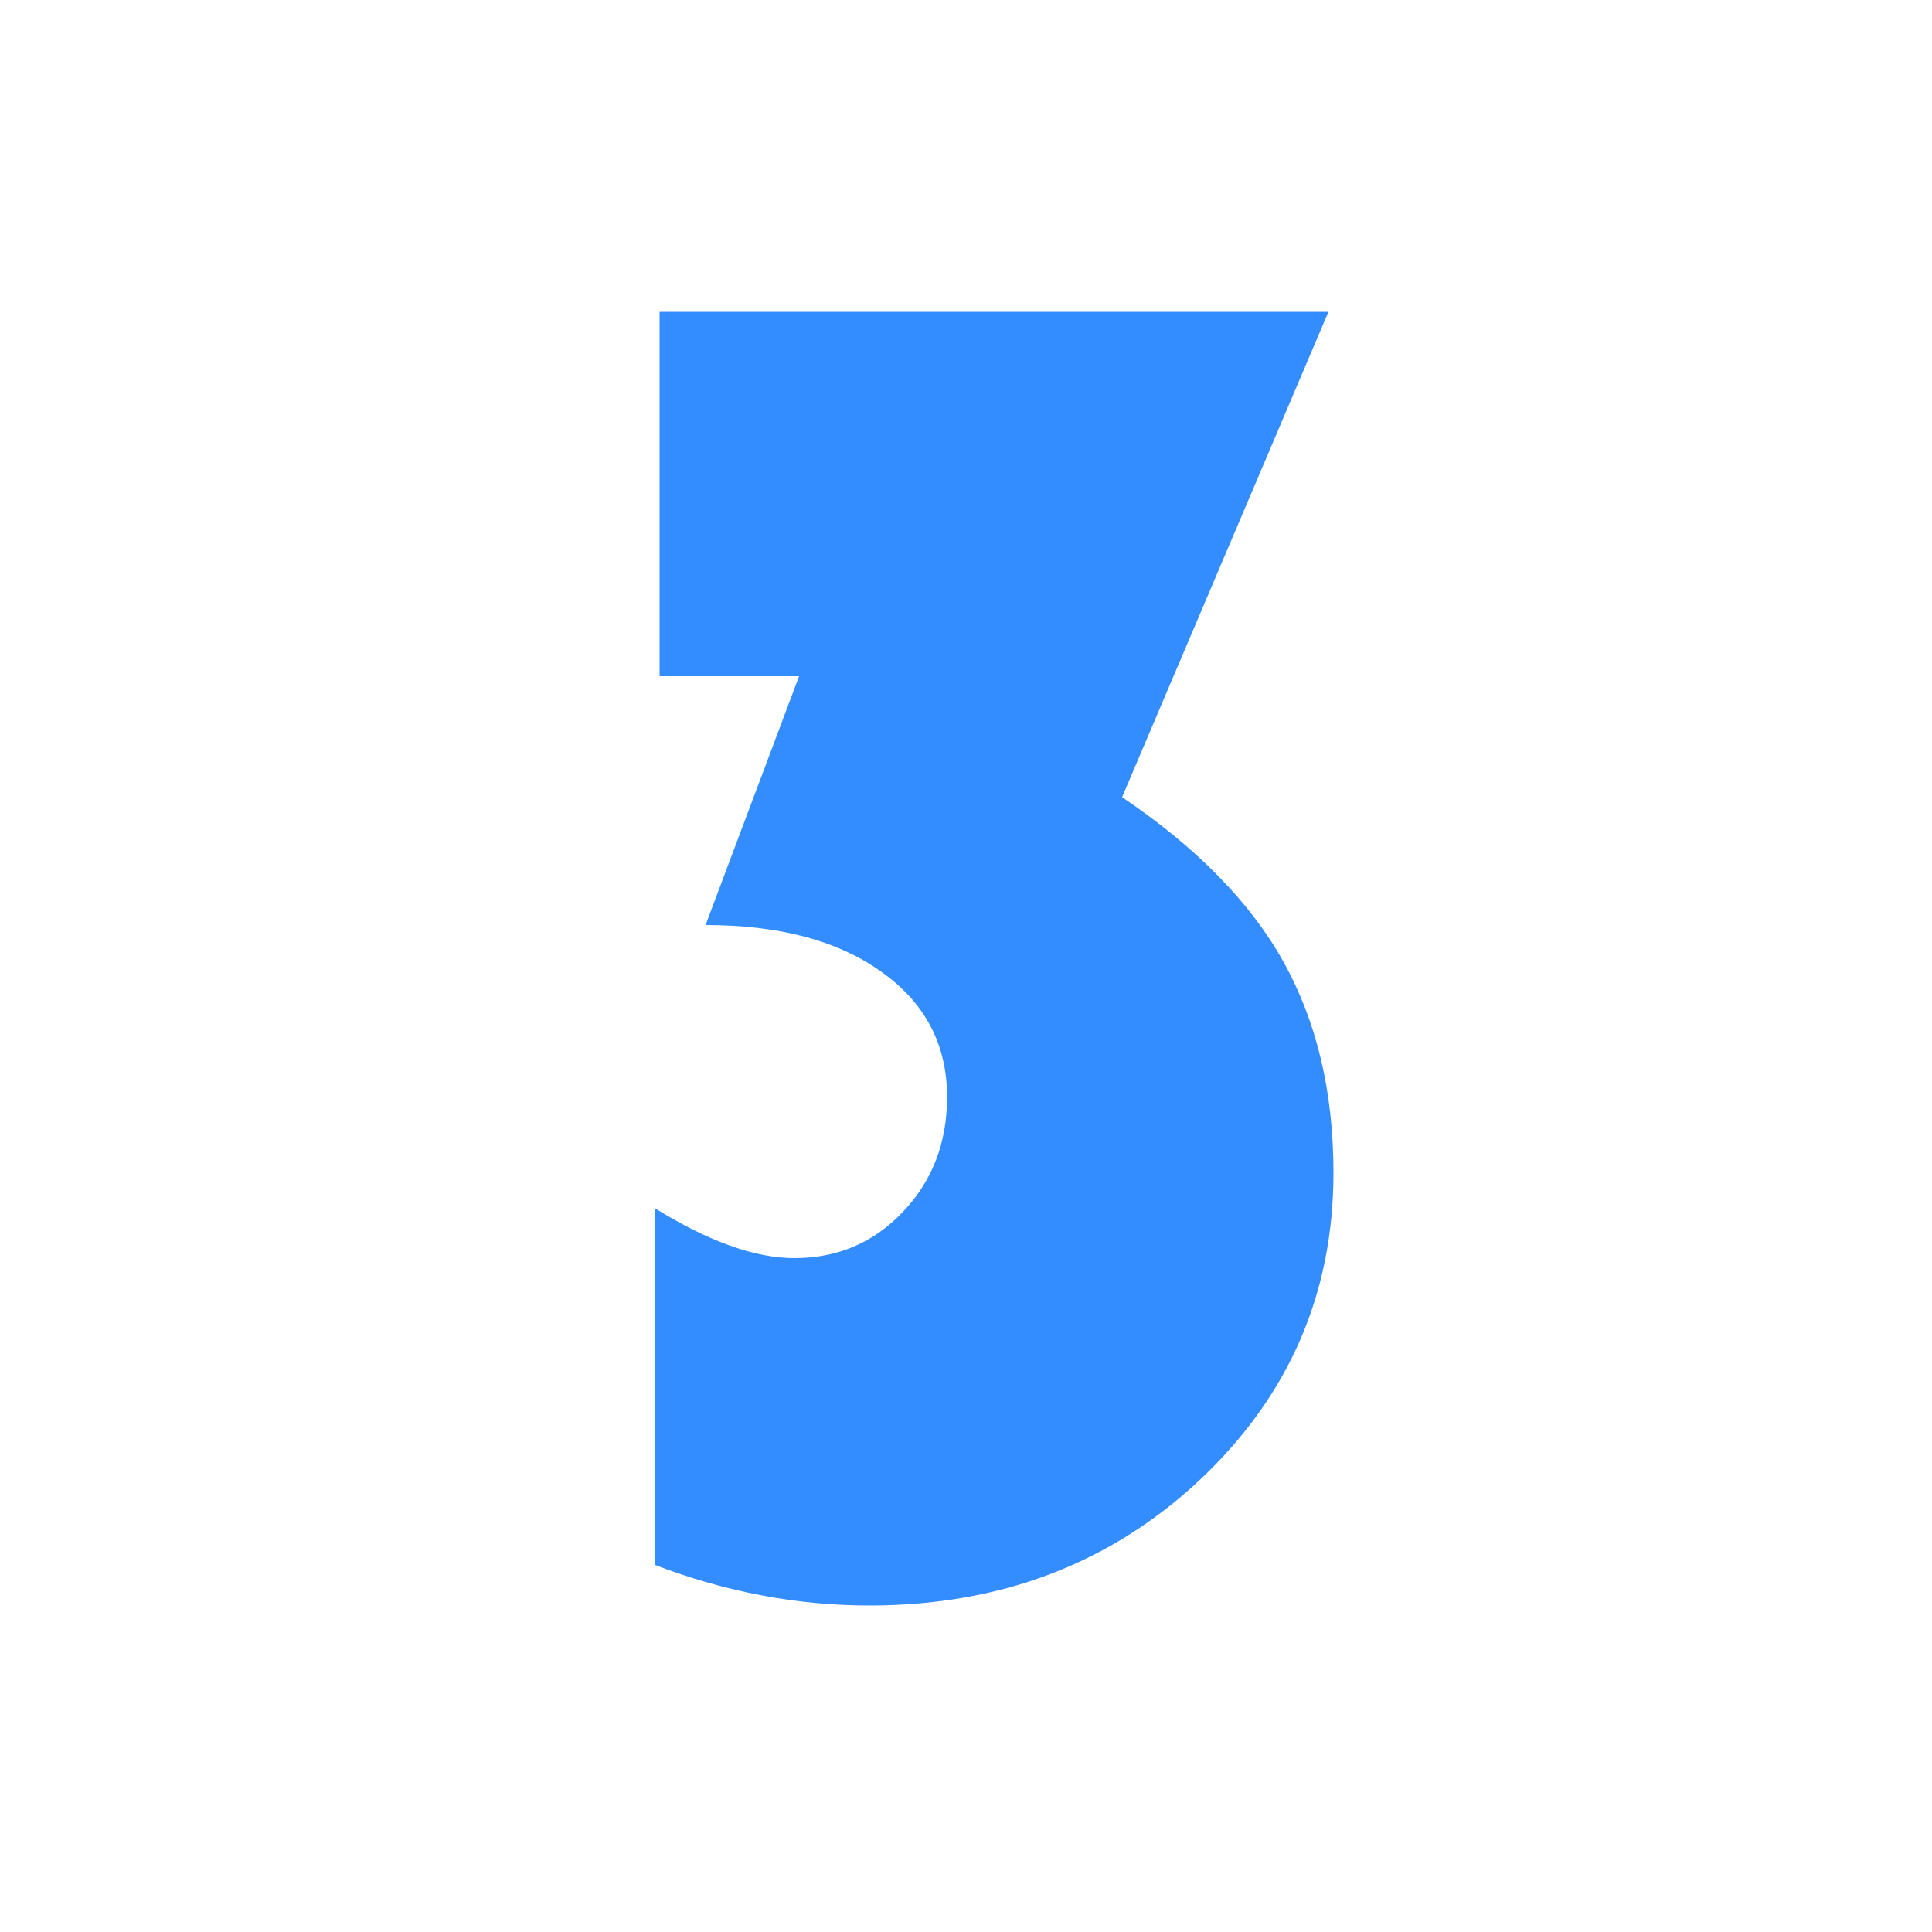
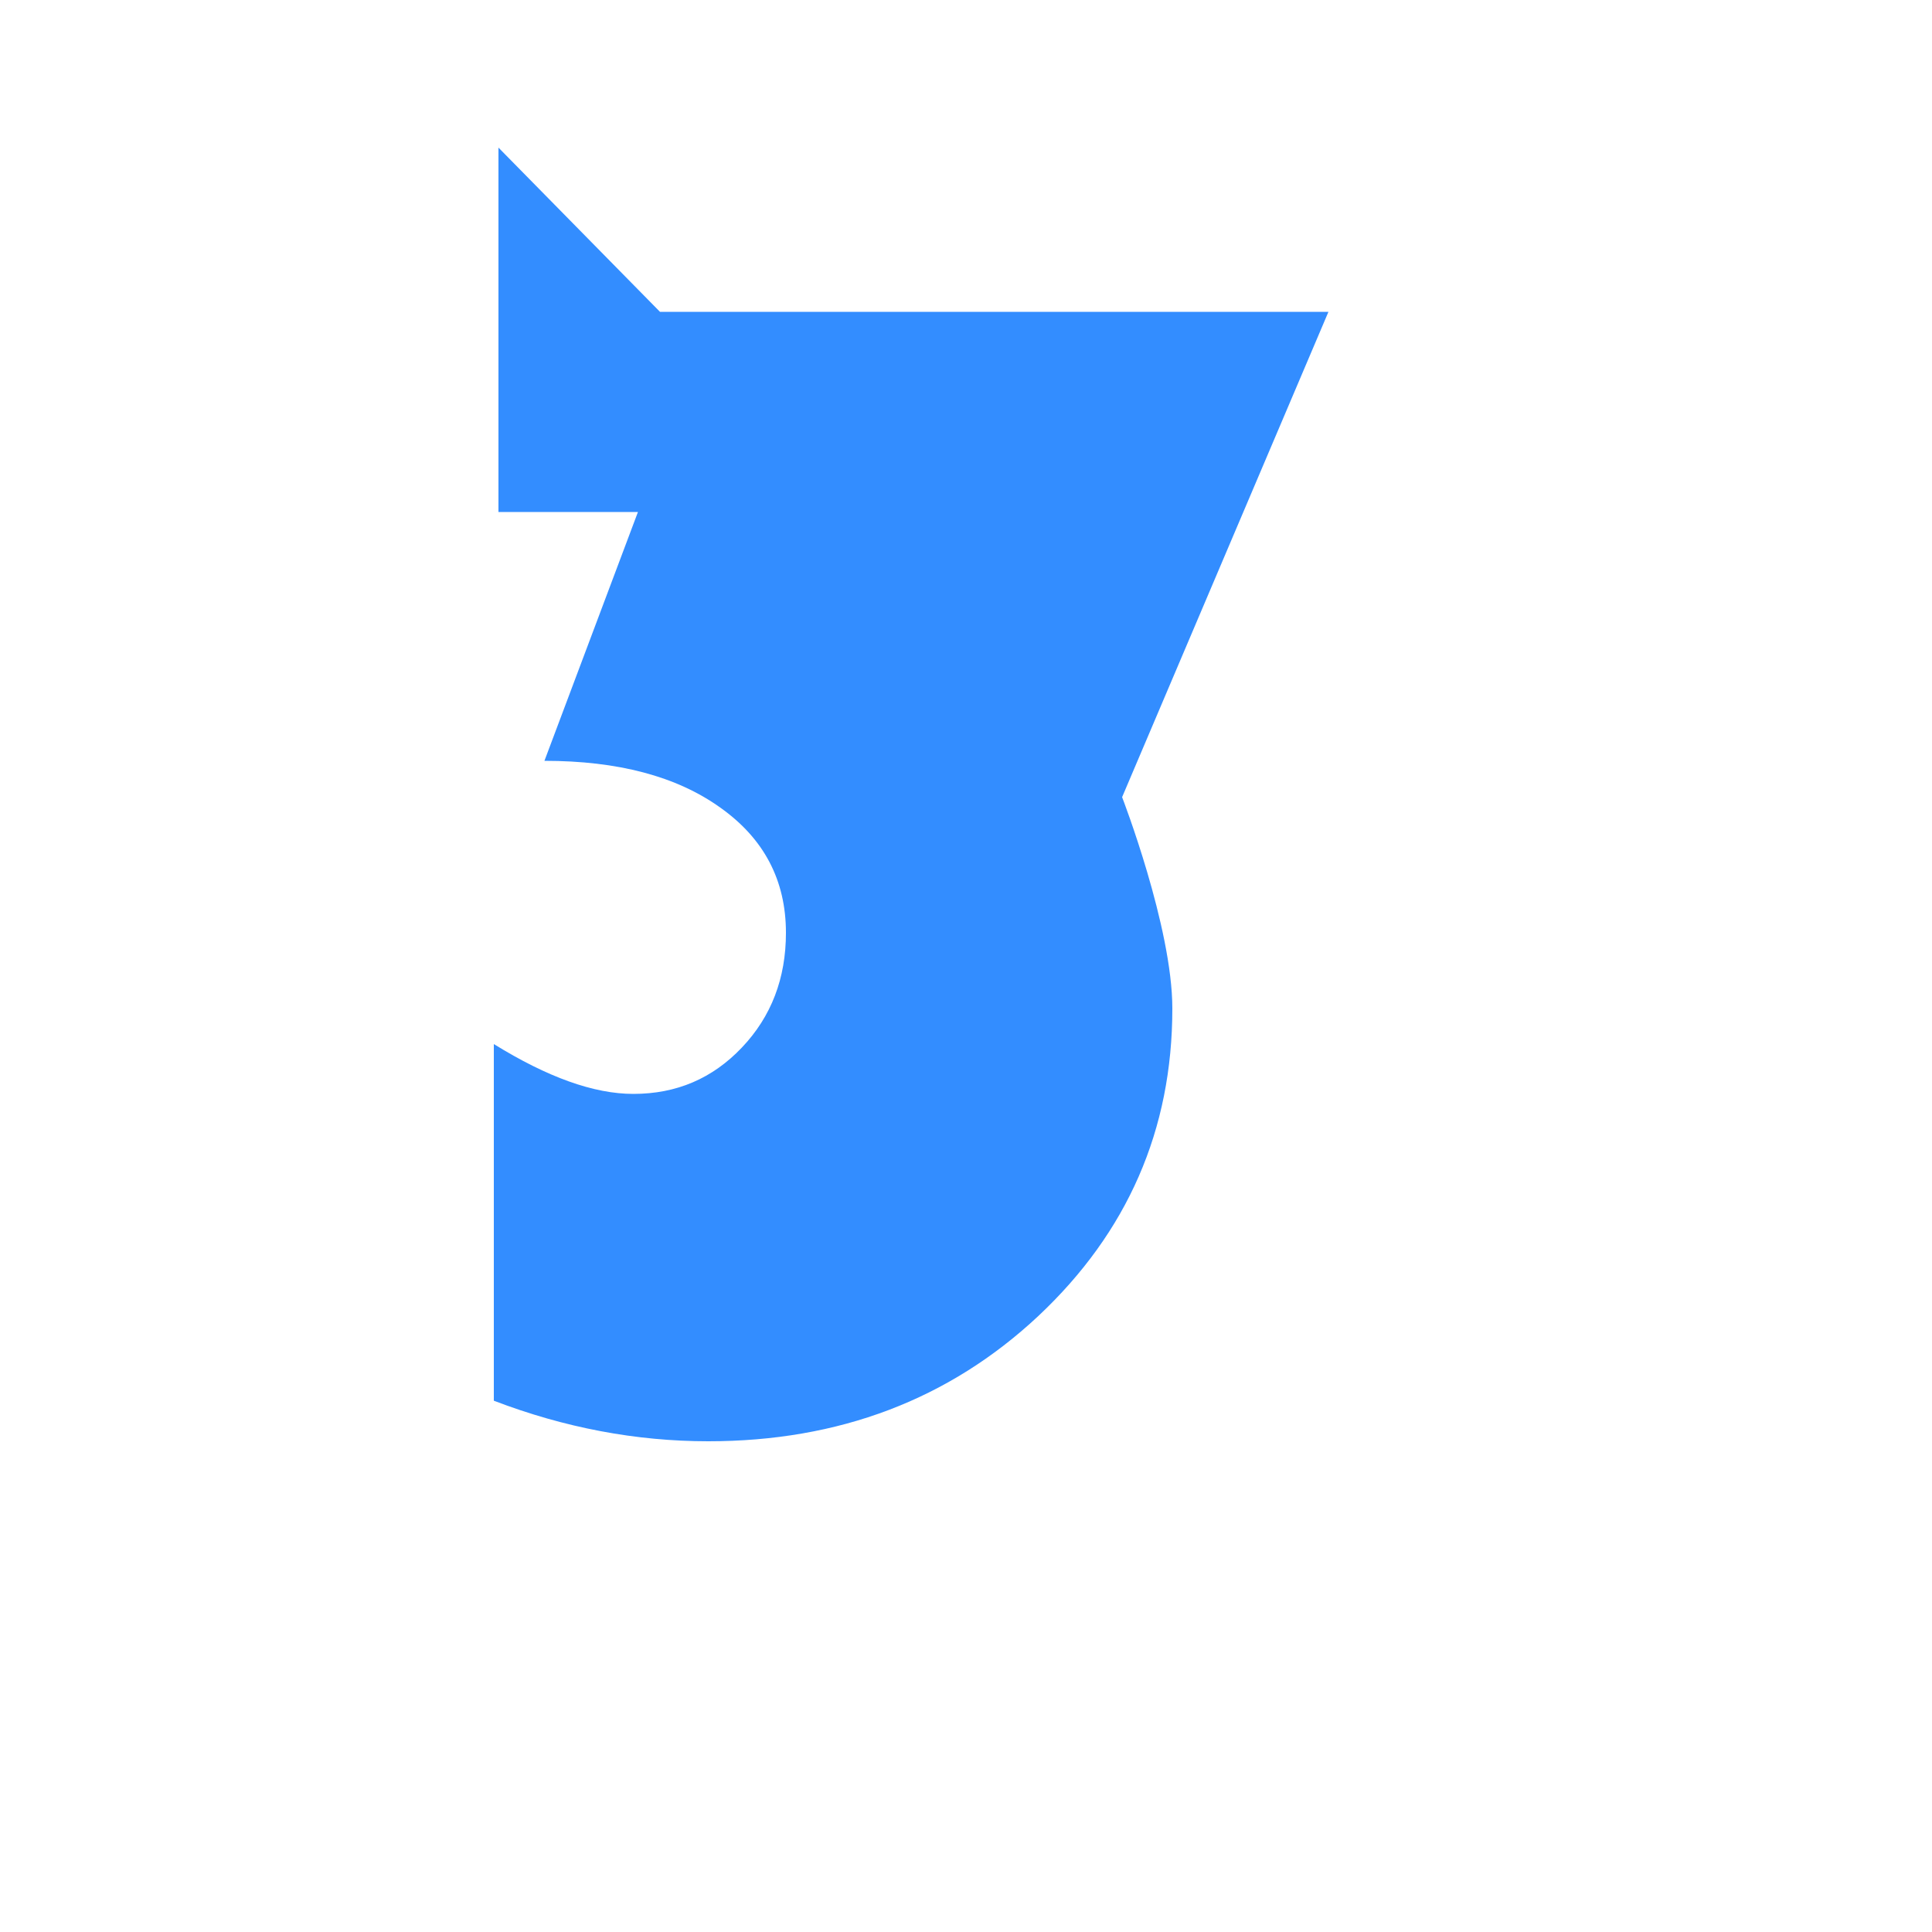
<svg xmlns="http://www.w3.org/2000/svg" id="_レイヤー_2" data-name="レイヤー_2" viewBox="0 0 50 50">
  <defs>
    <style>
      .cls-1 {
        fill: none;
      }

      .cls-2 {
        fill: #338dff;
      }
    </style>
  </defs>
  <g id="_メイン" data-name="メイン">
-     <path class="cls-2" d="M17.08,8.07h17.3l-5.34,12.56c1.91,1.29,3.31,2.71,4.17,4.25s1.3,3.36,1.3,5.47c0,3.14-1.16,5.79-3.47,7.96-2.31,2.16-5.16,3.24-8.54,3.24-1.87,0-3.72-.35-5.55-1.05v-9.23c1.39.86,2.59,1.29,3.61,1.29,1.12,0,2.05-.4,2.81-1.2.76-.8,1.14-1.79,1.14-2.97,0-1.36-.57-2.44-1.7-3.24-1.13-.81-2.65-1.21-4.55-1.21l2.42-6.44h-3.61v-9.43Z" />
-     <rect class="cls-1" width="50" height="50" />
+     <path class="cls-2" d="M17.08,8.07h17.3l-5.34,12.56s1.3,3.36,1.3,5.47c0,3.14-1.16,5.79-3.47,7.96-2.31,2.16-5.16,3.24-8.54,3.24-1.87,0-3.72-.35-5.55-1.05v-9.23c1.39.86,2.59,1.29,3.61,1.29,1.12,0,2.05-.4,2.81-1.2.76-.8,1.14-1.79,1.14-2.97,0-1.36-.57-2.44-1.7-3.24-1.13-.81-2.65-1.21-4.55-1.21l2.42-6.44h-3.61v-9.43Z" />
  </g>
</svg>